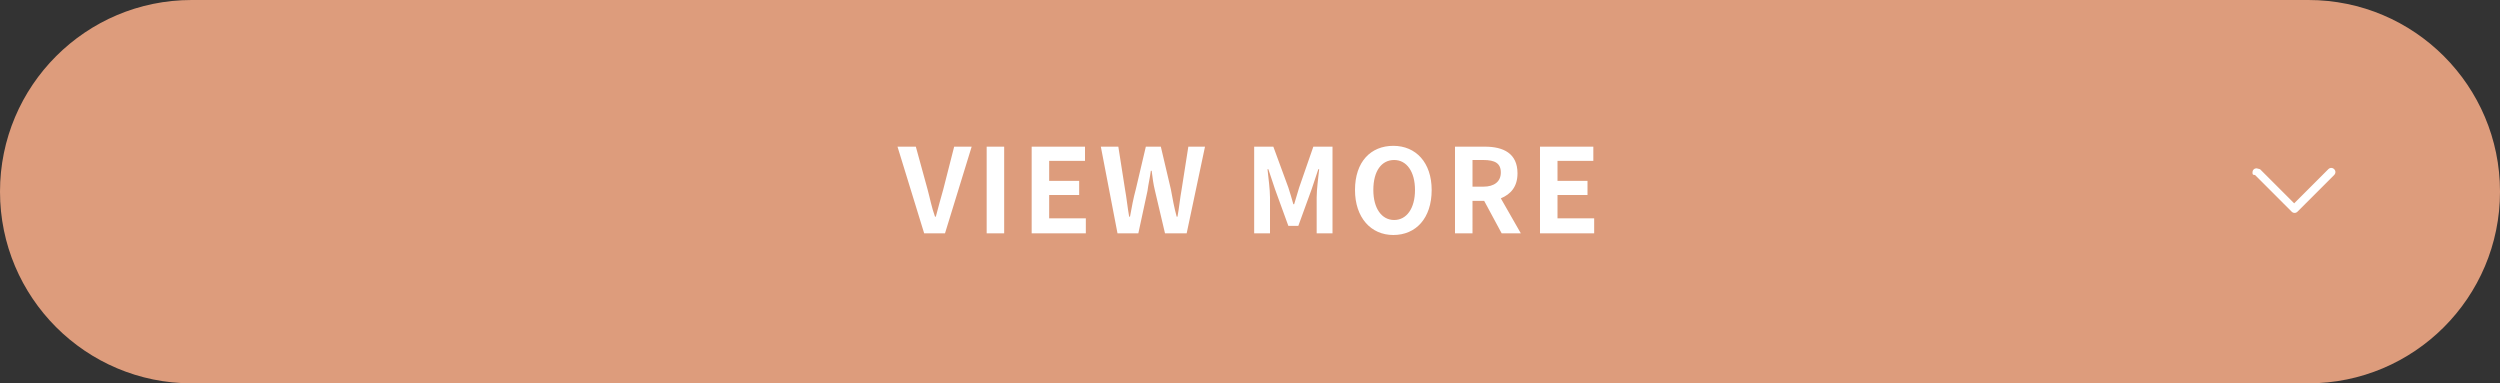
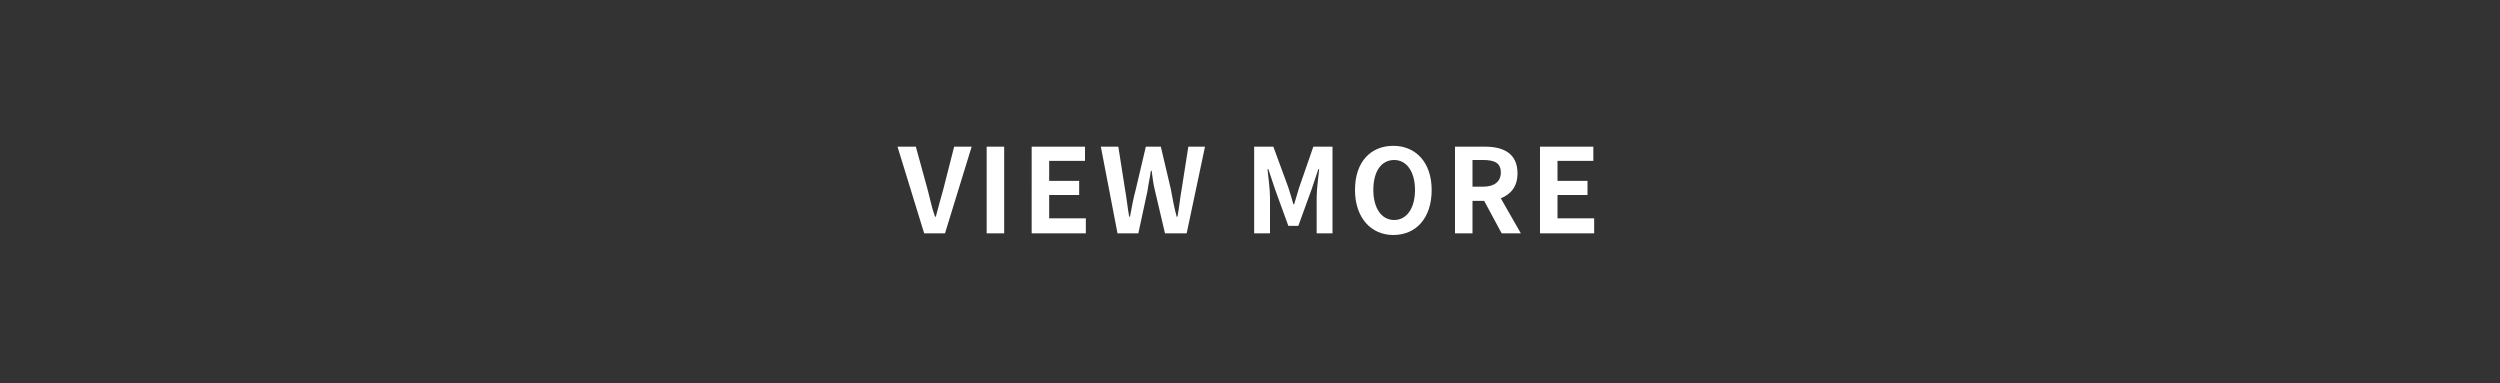
<svg xmlns="http://www.w3.org/2000/svg" xml:space="preserve" id="more" x="0" y="0" style="enable-background:new 0 0 300 46" version="1.1" viewBox="0 0 300 46" width="300" height="46">
  <rect x="0" y="0" width="300" height="46" fill="#333333" stroke="none" />
  <style>.st1{fill:#fff}</style>
-   <path id="長方形_11" d="M23 0h254c12.7 0 23 10.3 23 23s-10.3 23-23 23H23C10.3 46 0 35.7 0 23S10.3 0 23 0z" style="fill:#dd9c7c" />
  <path d="M107.7 17.6h2.2l1.4 5.1c.3 1.1.5 2.2.9 3.3h.1c.3-1.2.6-2.2.9-3.3l1.3-5.1h2.1L113.4 28h-2.5l-3.2-10.4zM118.4 17.6h2.1V28h-2.1V17.6zM123.8 17.6h6.4v1.7h-4.3v2.4h3.6v1.7h-3.6v2.8h4.4V28h-6.5V17.6zM132.1 17.6h2.1l.8 5.1c.2 1.1.3 2.2.5 3.3h.1c.2-1.1.4-2.2.7-3.3l1.2-5.1h1.8l1.2 5.1c.2 1.1.4 2.2.7 3.3h.1c.2-1.1.3-2.2.5-3.3l.8-5.1h2L142.4 28h-2.6l-1.2-5.1c-.2-.8-.3-1.6-.4-2.4h-.1c-.1.8-.3 1.6-.4 2.4l-1.1 5.1h-2.5l-2-10.4zM150.5 17.6h2.3l1.8 4.9c.2.6.4 1.3.6 2h.1c.2-.7.4-1.3.6-2l1.7-4.9h2.3V28H158v-4.3c0-1 .2-2.4.3-3.4h-.1l-.8 2.4-1.6 4.4h-1.2l-1.6-4.4-.8-2.4h-.1c.1 1 .3 2.4.3 3.4V28h-1.9V17.6zM162.6 22.8c0-3.4 1.9-5.3 4.6-5.3s4.6 2 4.6 5.3c0 3.4-1.9 5.4-4.6 5.4s-4.6-2.1-4.6-5.4zm7.2 0c0-2.2-1-3.6-2.5-3.6s-2.5 1.3-2.5 3.6c0 2.2 1 3.6 2.5 3.6s2.5-1.4 2.5-3.6zM174.6 17.6h3.6c2.2 0 3.9.8 3.9 3.2 0 1.6-.8 2.5-2 3l2.4 4.2h-2.3l-2.1-3.9h-1.4V28h-2.1V17.6zm3.4 4.8c1.3 0 2.1-.6 2.1-1.7s-.7-1.5-2.1-1.5h-1.3v3.2h1.3zM184.8 17.6h6.4v1.7h-4.3v2.4h3.6v1.7h-3.6v2.8h4.4V28h-6.5V17.6z" class="st1" />
-   <path id="arrw" d="M270.3 20.7c0-.3.2-.5.5-.5.1 0 .3.1.4.1l4.1 4.1 4.1-4.1c.2-.2.5-.2.7 0 .2.2.2.5 0 .7l-4.4 4.4c-.2.2-.5.2-.7 0l-4.4-4.4c-.3 0-.3-.1-.3-.3z" class="st1" />
</svg>